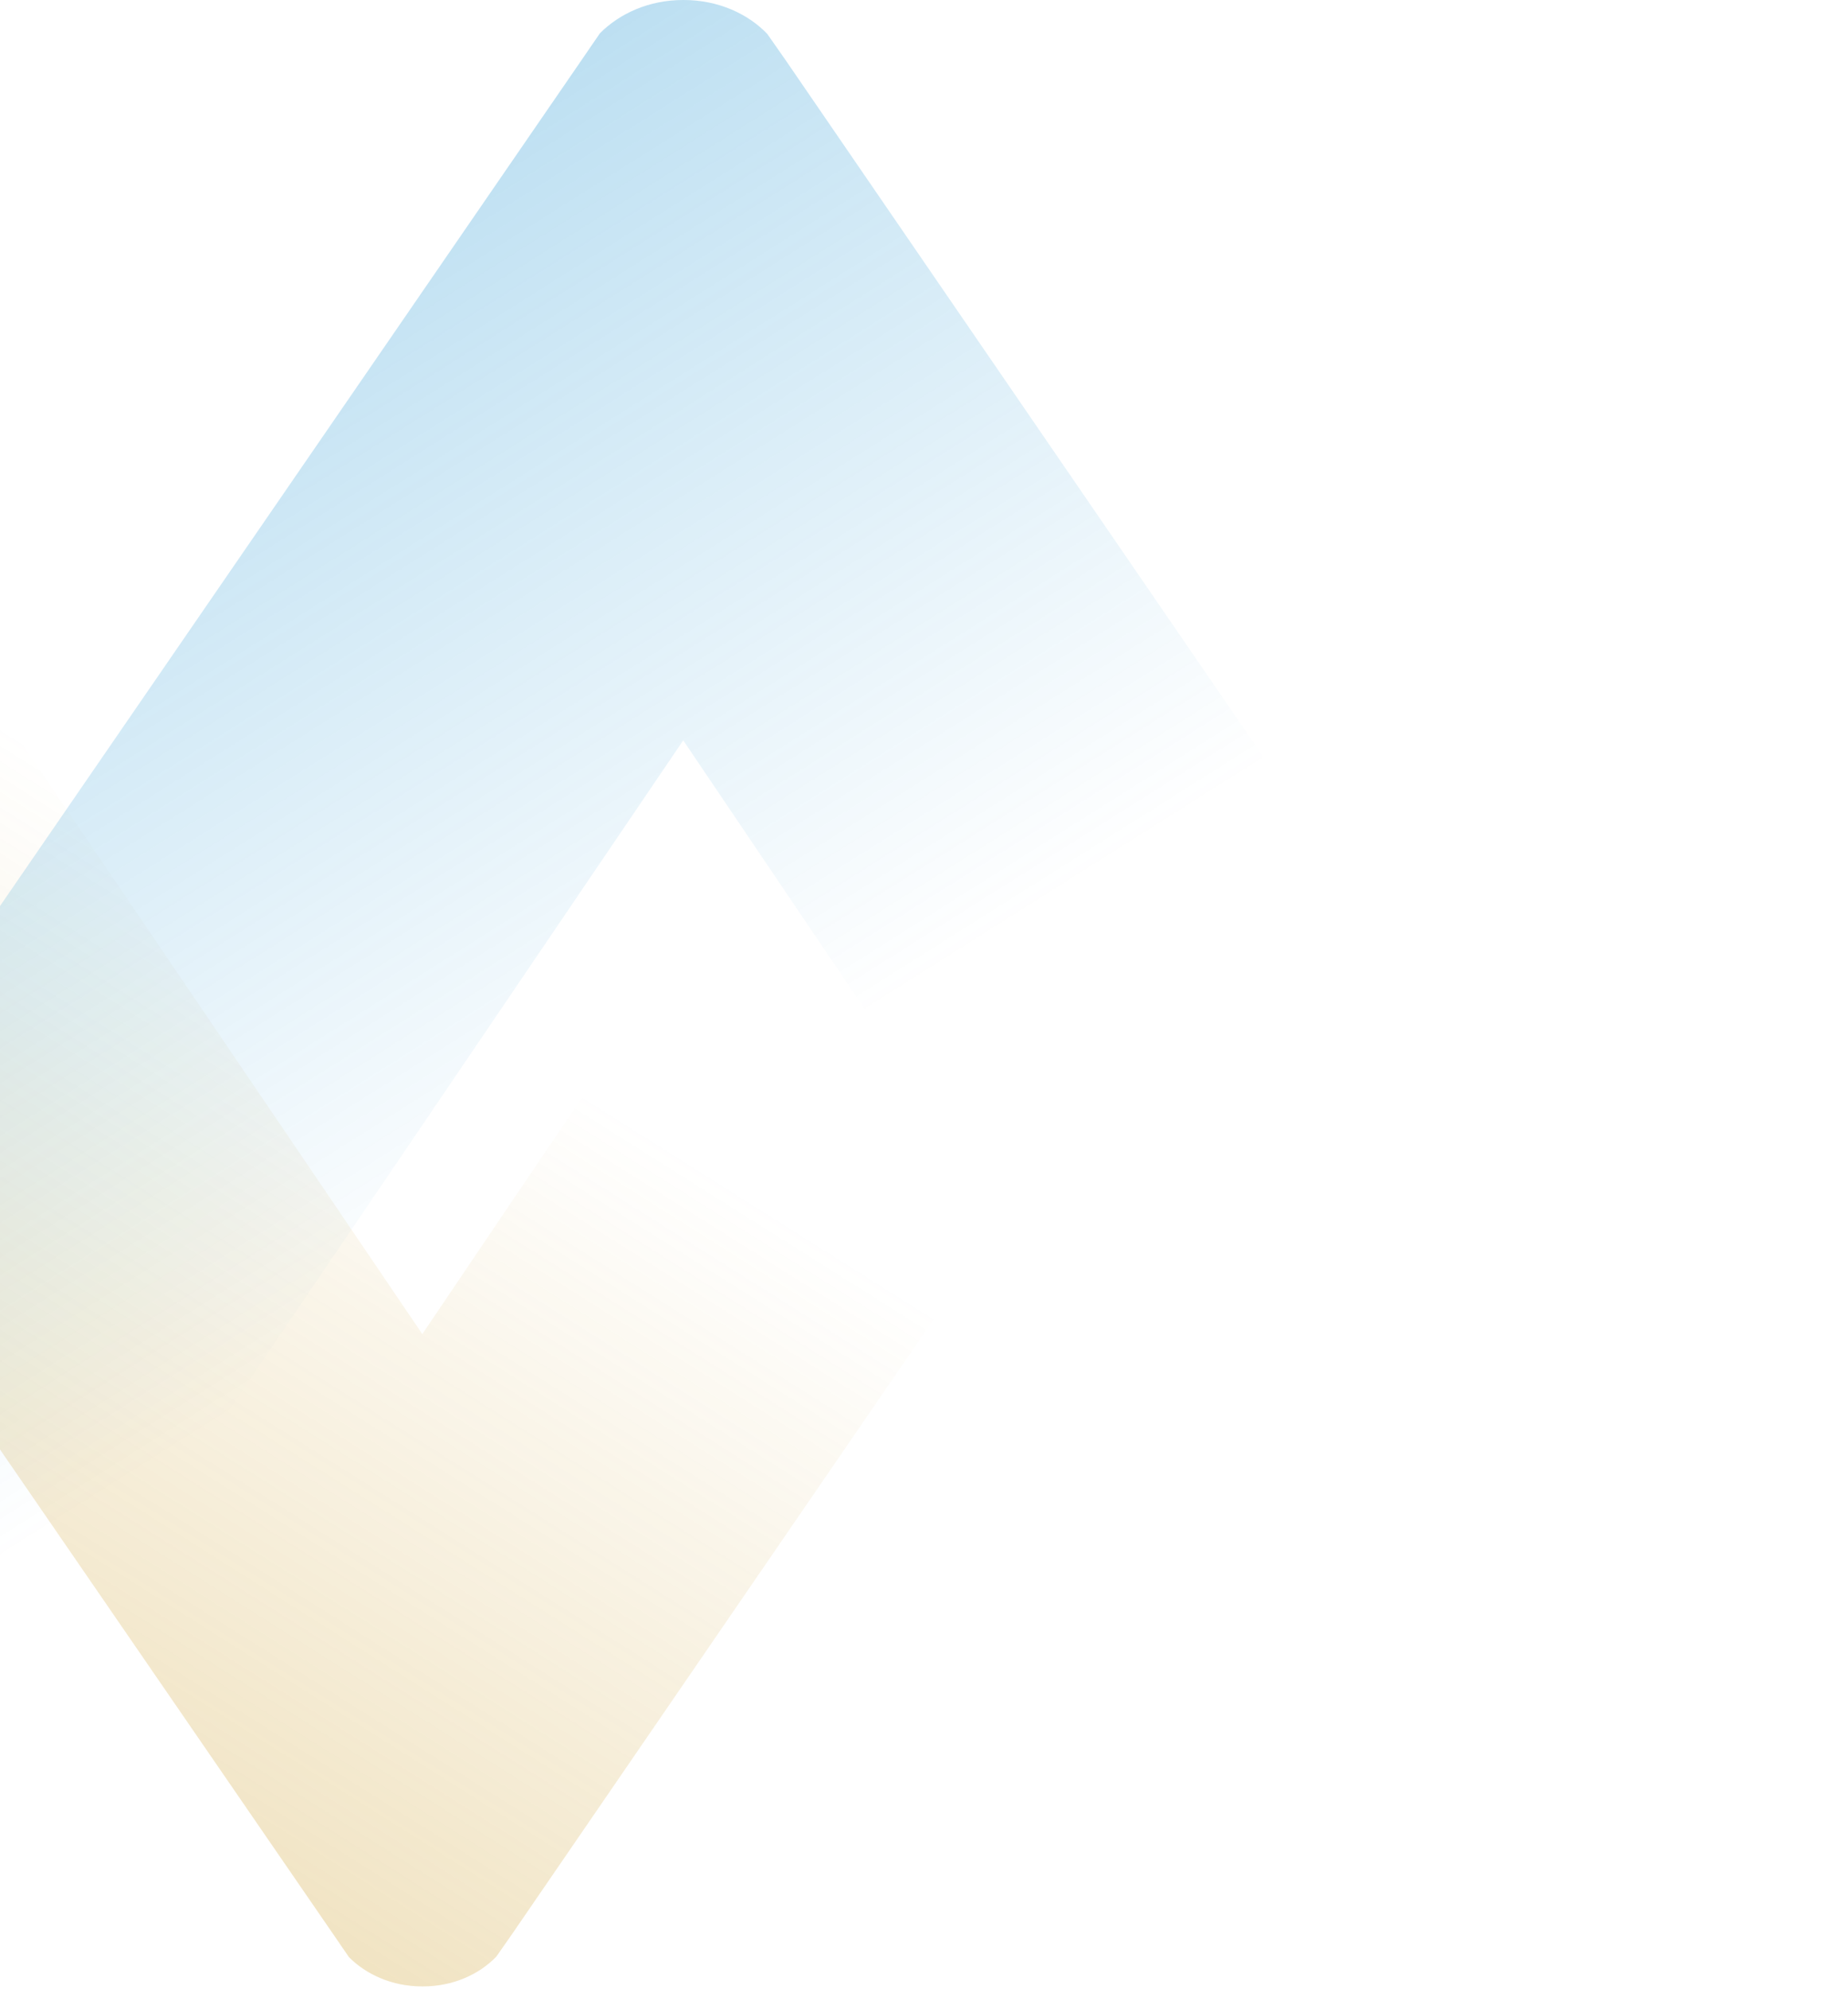
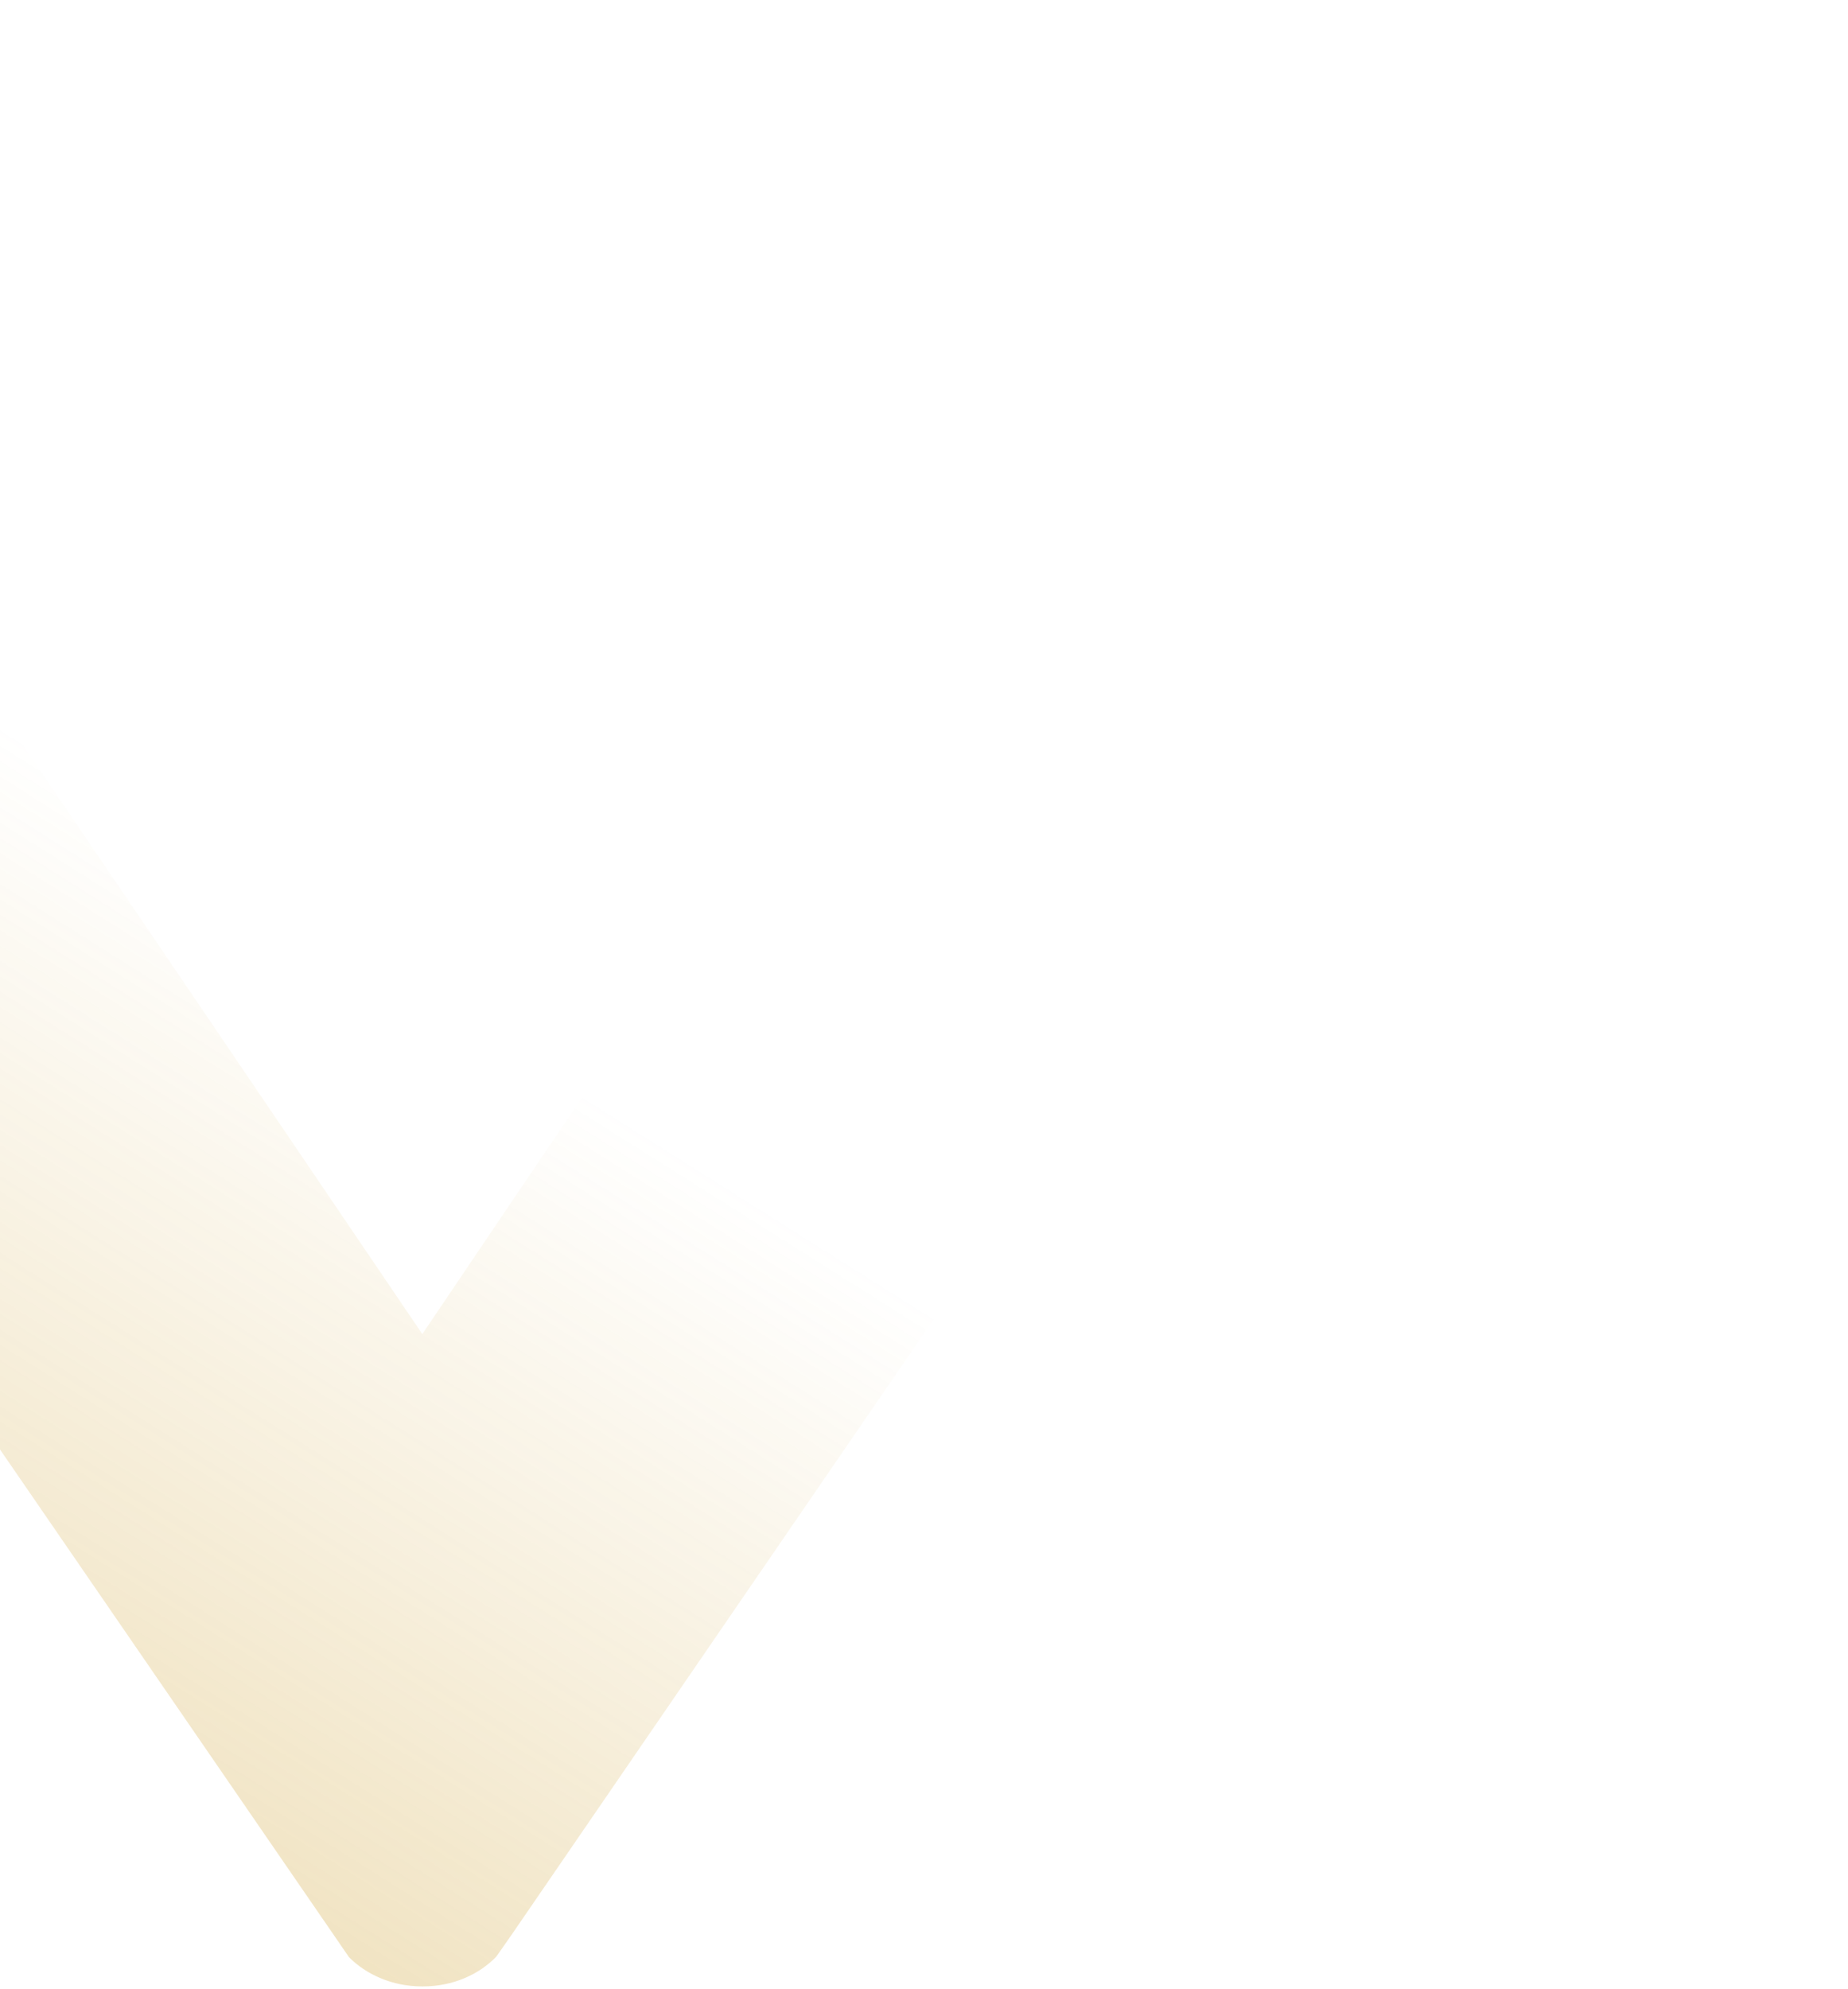
<svg xmlns="http://www.w3.org/2000/svg" width="486" height="523" viewBox="0 0 486 523" fill="none">
  <path fill-rule="evenodd" clip-rule="evenodd" d="M87.647 508.547L91.759 514.546C96.297 519.117 103.103 522.259 111.044 522.259H111.185C119.094 522.259 126.015 519.118 130.535 514.406L134.631 508.552L378.976 152.316C379.965 150.031 380.53 147.604 380.389 145.034C380.389 134.04 370.219 125.187 357.367 124.473H276.86C269.798 124.902 263.583 127.757 259.346 132.041C257.51 133.754 113.162 347.639 111.044 350.78V350.718L-37.278 132.044C-40.965 128.187 -46.211 125.473 -52.309 124.474H-140.082C-151.142 126.759 -159.367 135.043 -159.367 144.898C-159.367 147.184 -158.8 149.183 -158.091 151.183L87.647 508.547Z" fill="url(#paint0_linear_18491_439)" />
-   <path fill-rule="evenodd" clip-rule="evenodd" d="M153.104 15.562L157.771 8.754C162.92 3.566 170.645 0 179.657 0V194.685L11.324 442.863C7.14 447.24 1.185 450.32 -5.735 451.455H-105.351C-117.903 448.861 -127.237 439.459 -127.237 428.274C-127.237 425.68 -126.594 423.411 -125.789 421.142L153.104 15.562ZM206.427 15.556L483.739 419.856C484.861 422.449 485.503 425.204 485.342 428.12C485.342 440.598 473.801 450.644 459.214 451.455H367.845C359.83 450.969 352.777 447.728 347.968 442.866C345.884 440.922 182.062 198.18 179.657 194.615V0H179.817C188.794 0 196.649 3.565 201.778 8.912L206.427 15.556Z" fill="url(#paint1_linear_18491_439)" />
  <defs>
    <linearGradient id="paint0_linear_18491_439" x1="-308.667" y1="1024.97" x2="155.938" y2="288.39" gradientUnits="userSpaceOnUse">
      <stop stop-color="#C99619" />
      <stop offset="1" stop-color="#C99619" stop-opacity="0" />
    </linearGradient>
    <linearGradient id="paint1_linear_18491_439" x1="-296.681" y1="-570.539" x2="230.609" y2="265.422" gradientUnits="userSpaceOnUse">
      <stop stop-color="#0085CC" />
      <stop offset="1" stop-color="#0085CC" stop-opacity="0" />
    </linearGradient>
  </defs>
</svg>